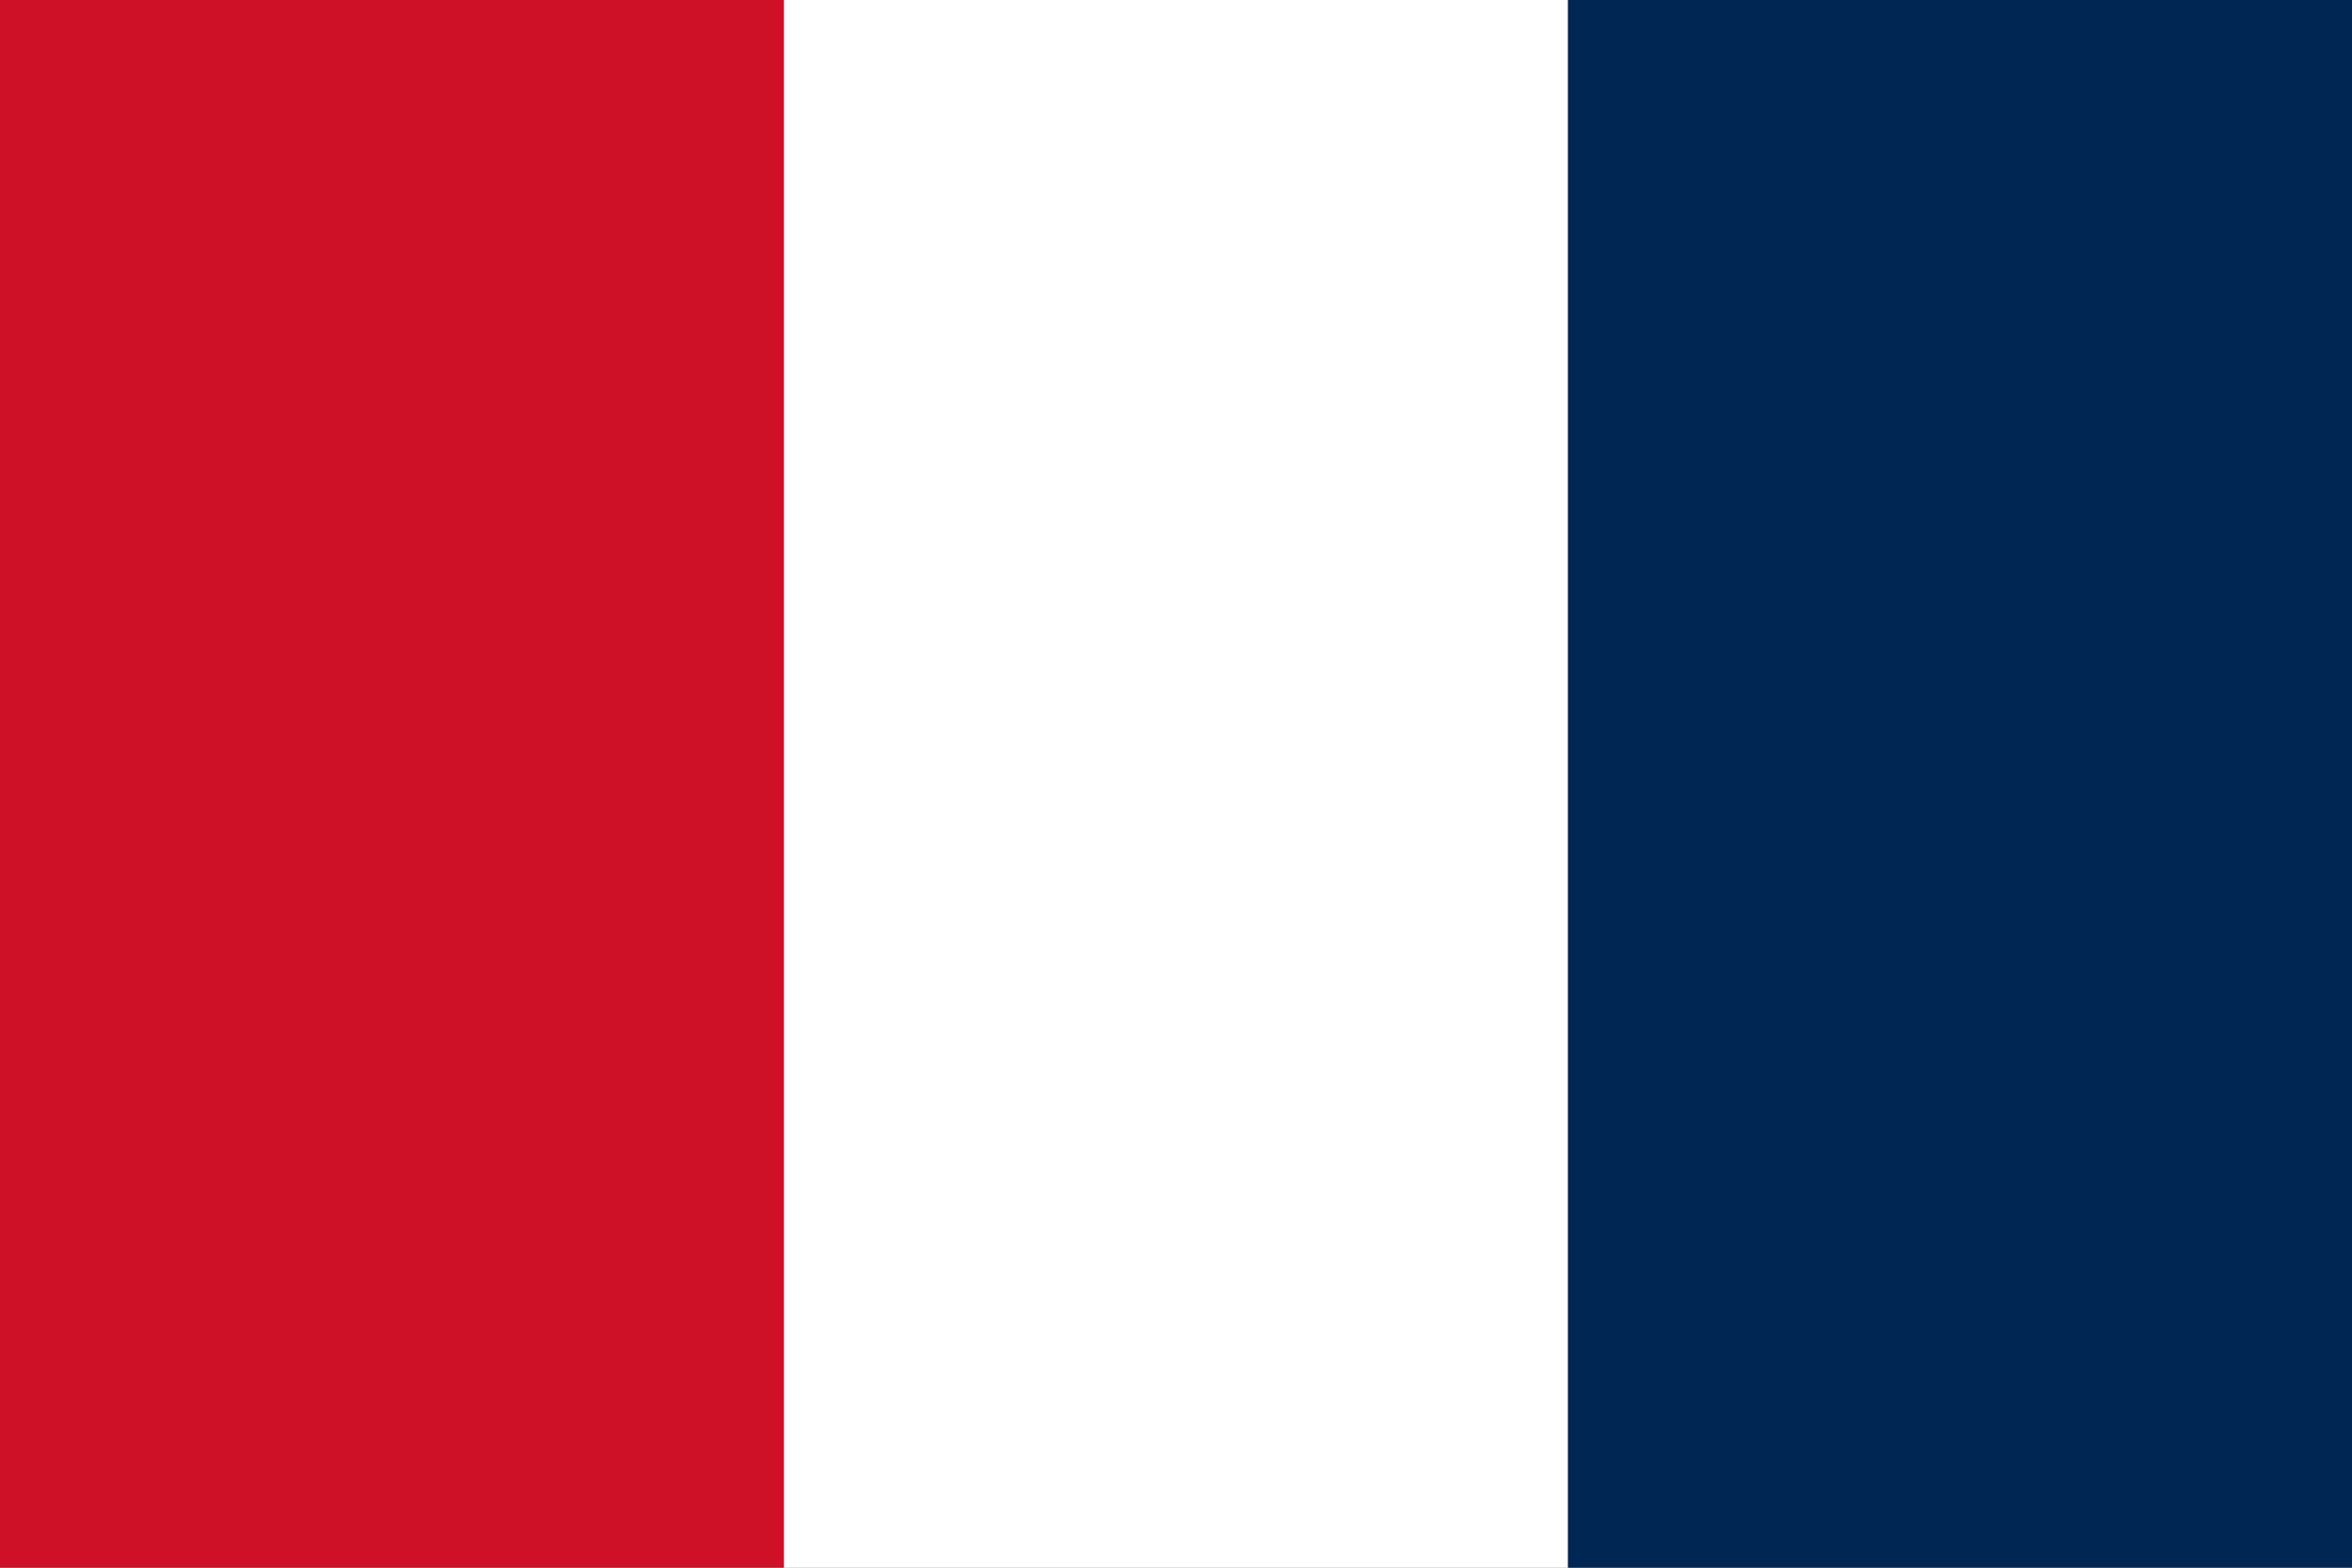
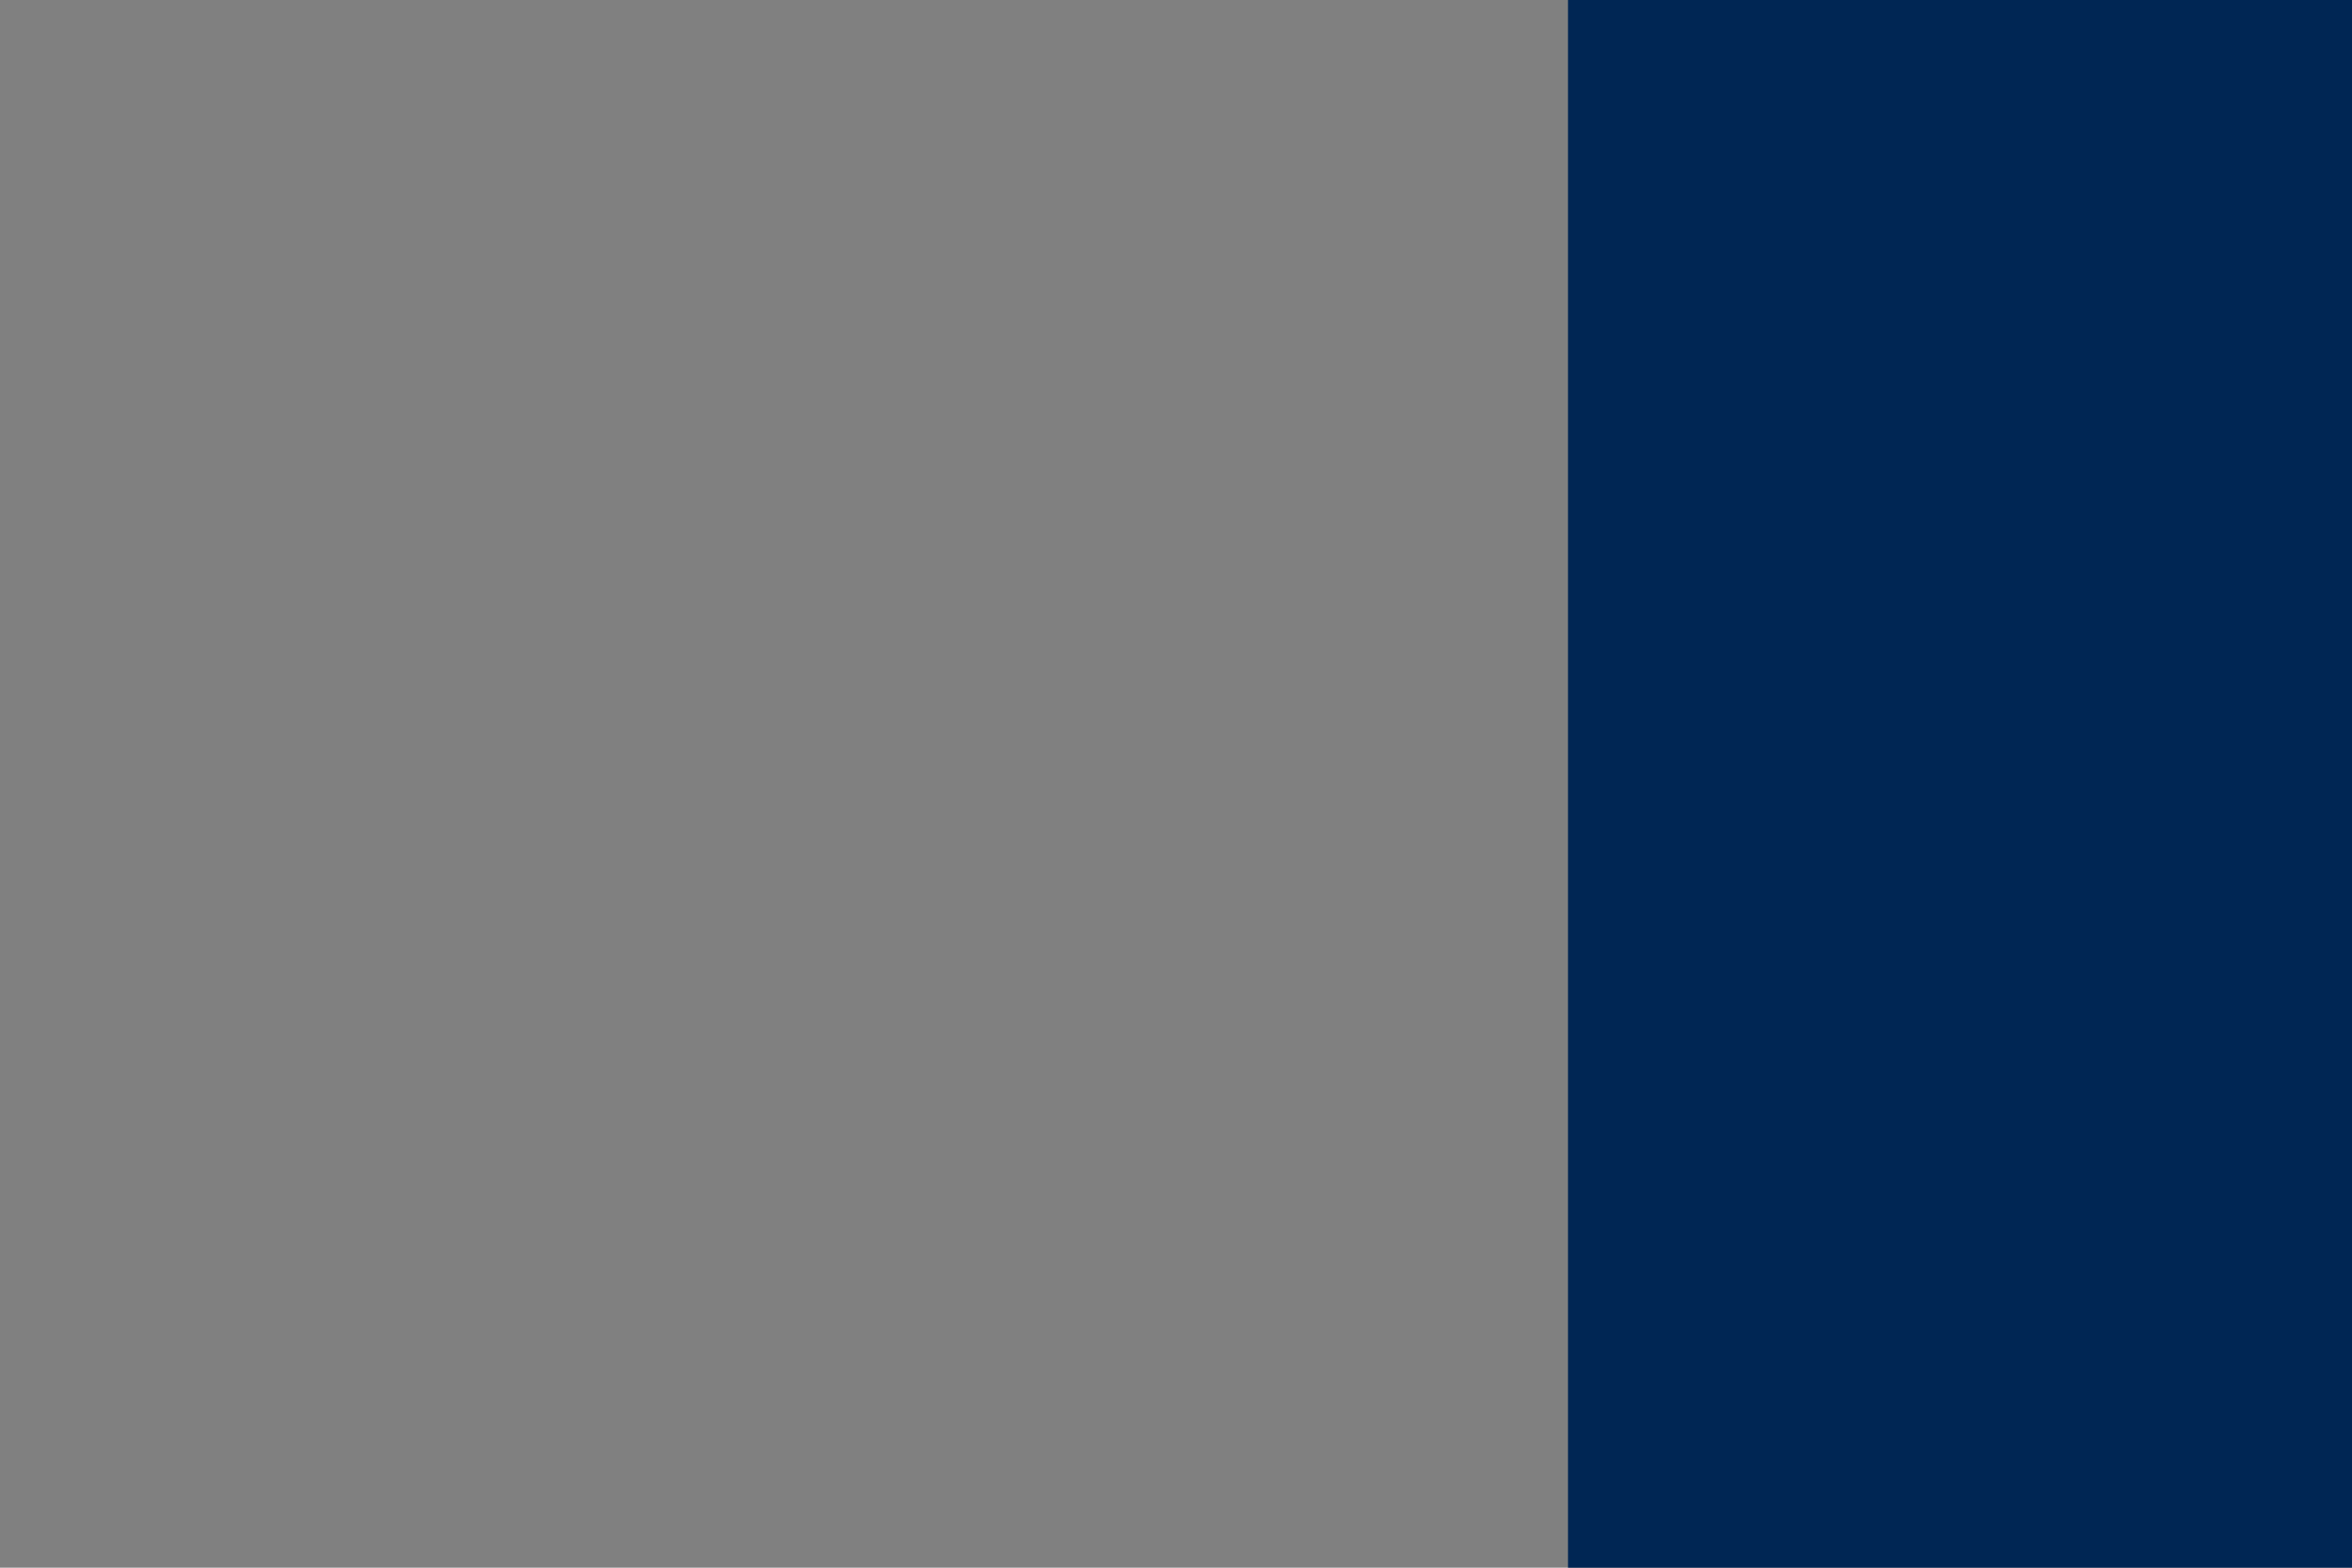
<svg xmlns="http://www.w3.org/2000/svg" viewBox="0 0 3 2">
  <rect x="0" y="0" width="3" height="2" fill="#808080" stroke="none" />
-   <rect width="1" height="2" fill="#CE1126" />
-   <rect width="1" height="2" x="1" fill="#fff" />
  <rect width="1" height="2" x="2" fill="#002654" />
</svg>